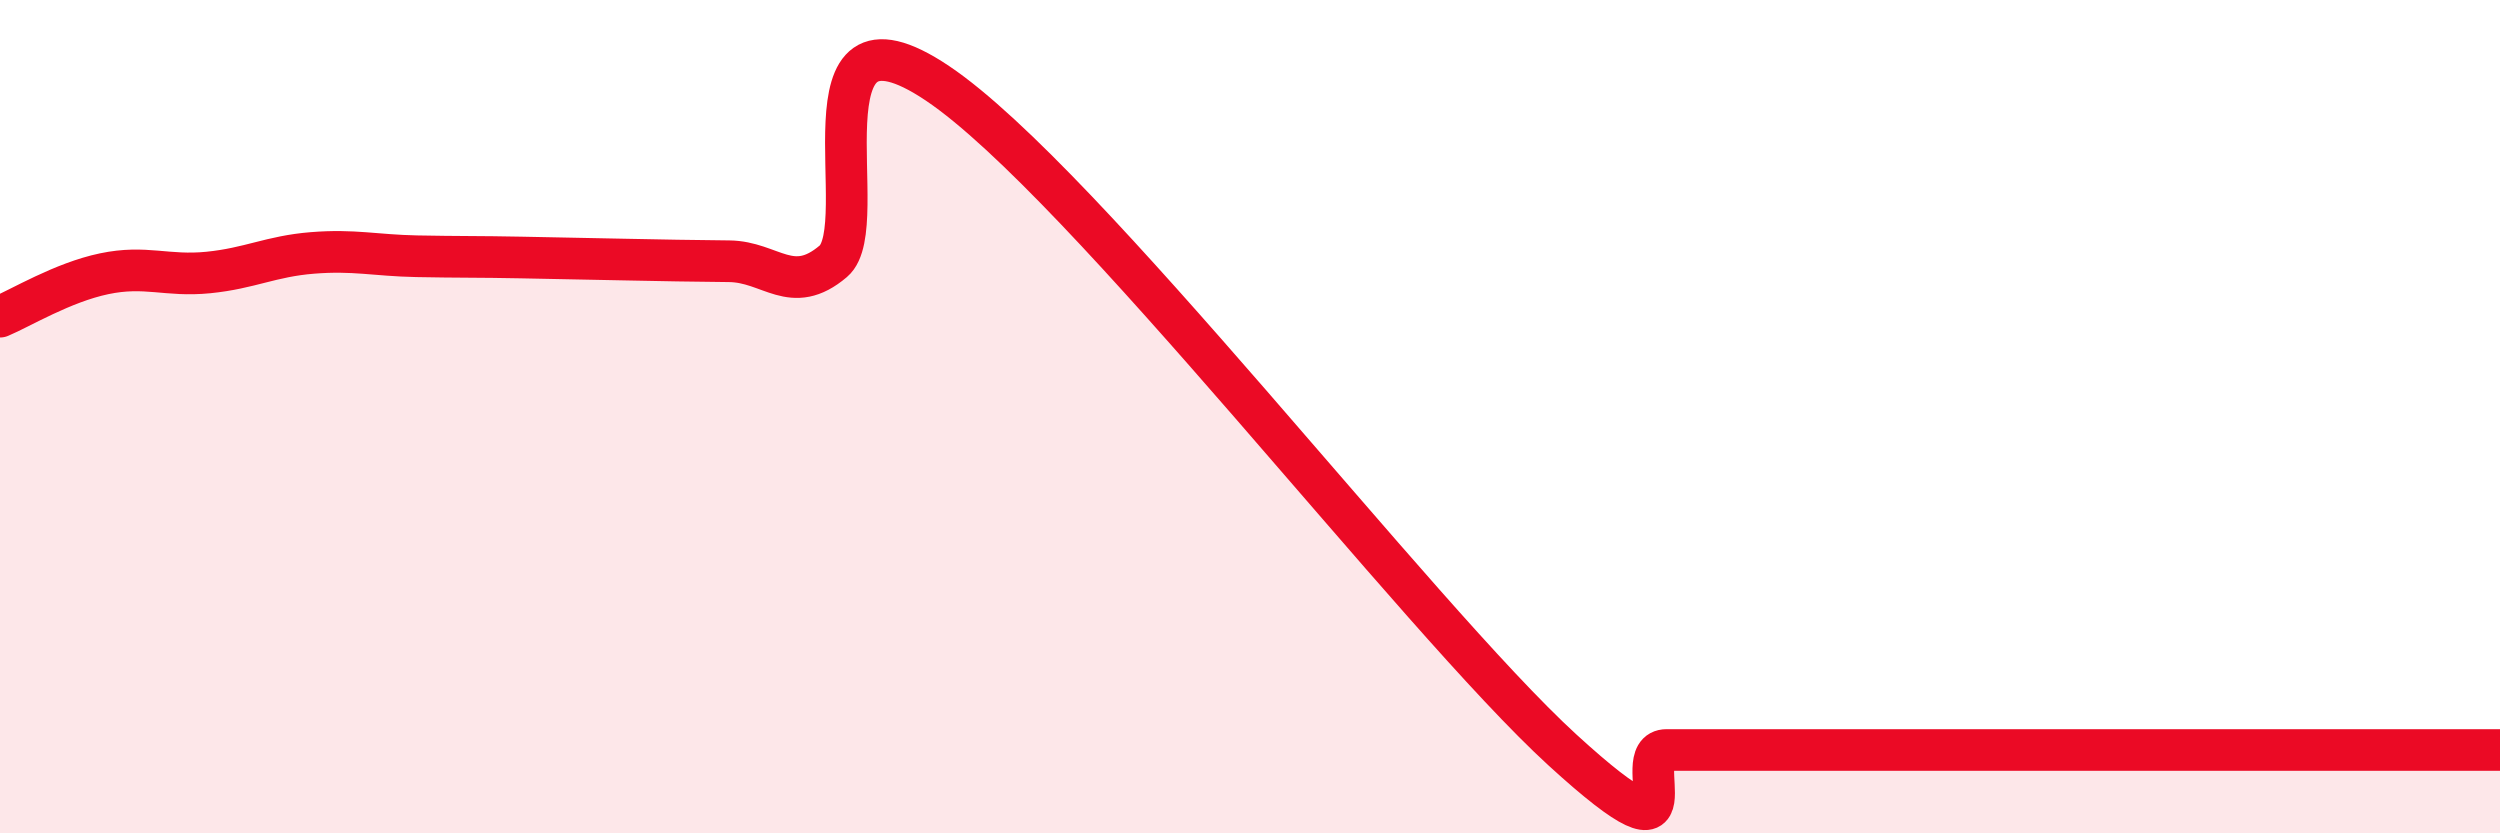
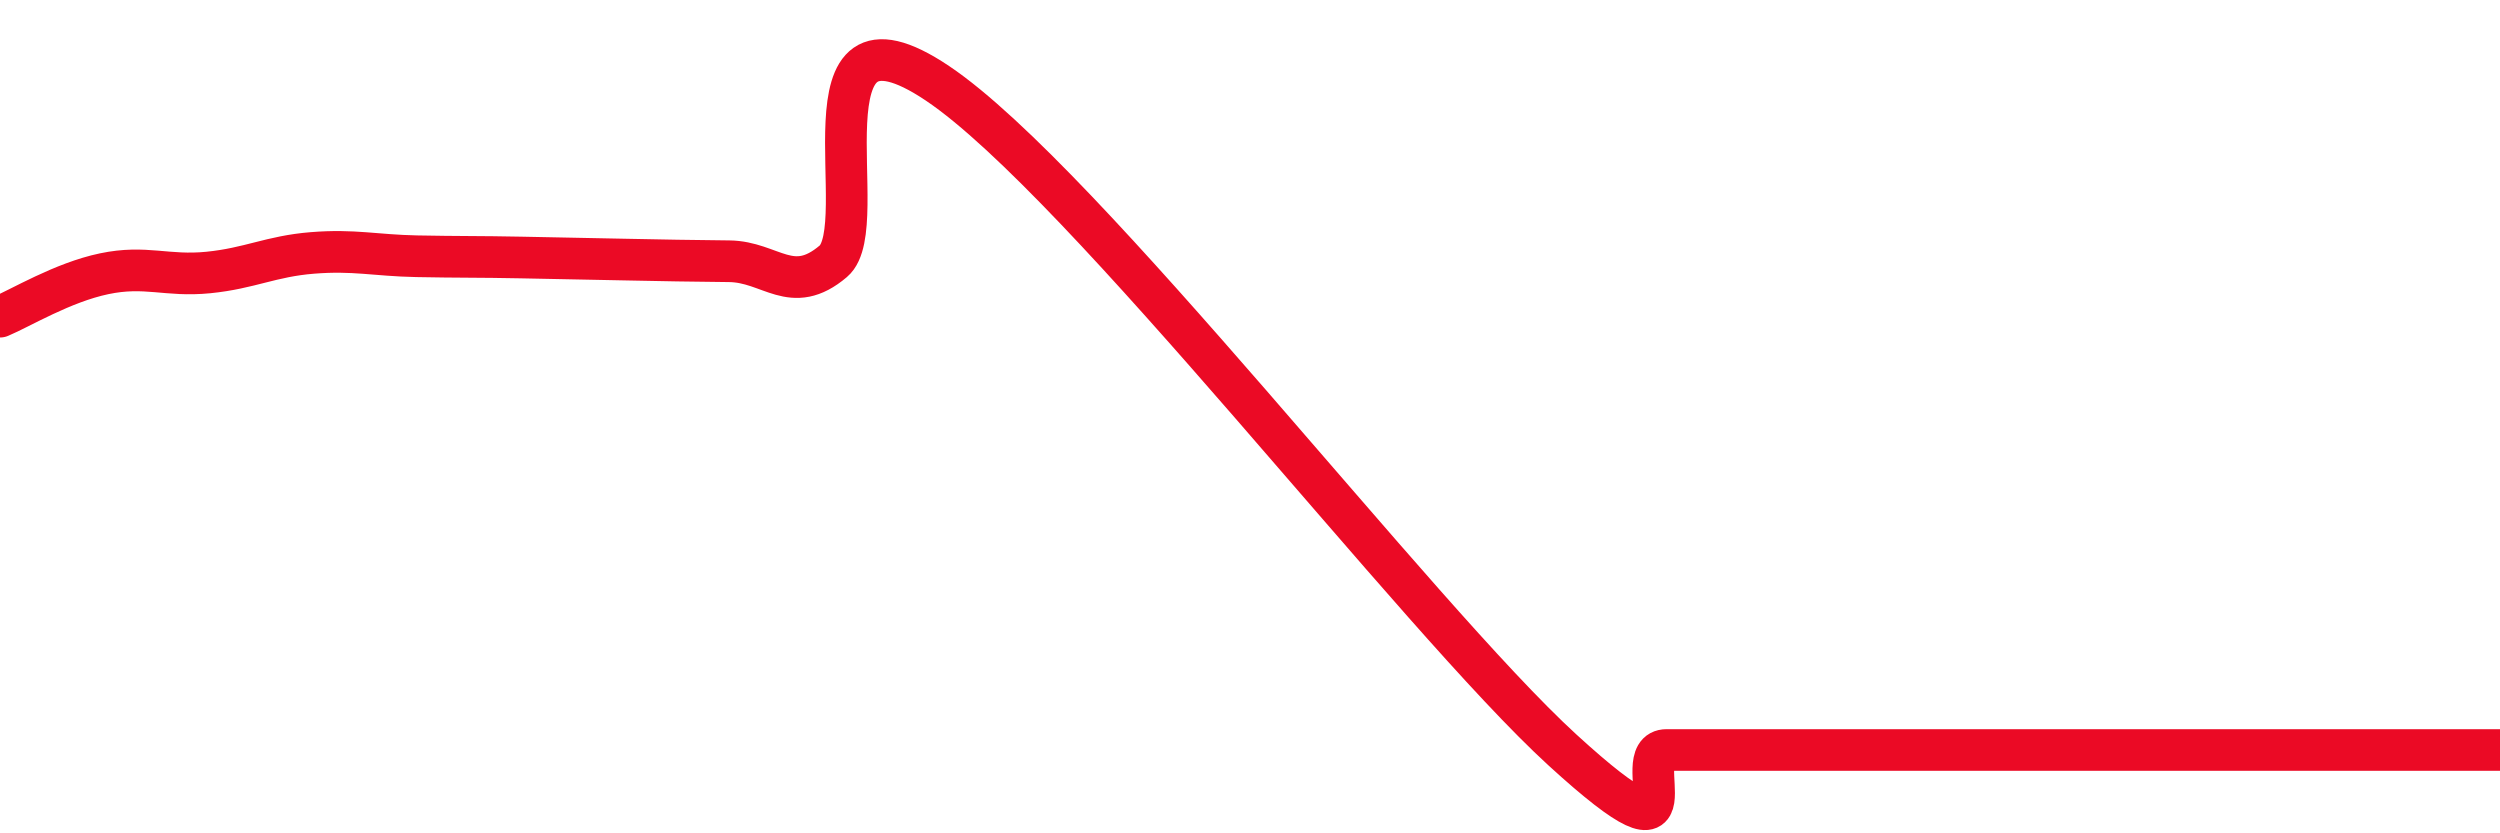
<svg xmlns="http://www.w3.org/2000/svg" width="60" height="20" viewBox="0 0 60 20">
-   <path d="M 0,7.6 C 0.5,7.39 1.5,6.78 2.5,6.57 C 3.5,6.36 4,6.64 5,6.54 C 6,6.44 6.5,6.15 7.5,6.07 C 8.5,5.99 9,6.13 10,6.15 C 11,6.17 11.5,6.16 12.5,6.18 C 13.5,6.2 14,6.21 15,6.23 C 16,6.25 16.5,6.26 17.5,6.27 C 18.5,6.28 19,7.12 20,6.27 C 21,5.42 19,-0.35 22.5,2 C 26,4.35 34,14.8 37.5,18 C 41,21.2 39,18 40,18 C 41,18 41.5,18 42.5,18 C 43.5,18 44,18 45,18 C 46,18 46.5,18 47.5,18 C 48.5,18 49,18 50,18 C 51,18 51.5,18 52.5,18 C 53.5,18 54,18 55,18 C 56,18 56.5,18 57.5,18 C 58.5,18 59.5,18 60,18L60 20L0 20Z" fill="#EB0A25" opacity="0.1" stroke-linecap="round" stroke-linejoin="round" />
-   <path d="M 0,7.6 C 0.5,7.39 1.5,6.78 2.5,6.57 C 3.5,6.36 4,6.64 5,6.54 C 6,6.44 6.5,6.15 7.5,6.07 C 8.5,5.99 9,6.13 10,6.15 C 11,6.17 11.5,6.16 12.5,6.18 C 13.5,6.2 14,6.21 15,6.23 C 16,6.25 16.5,6.26 17.5,6.27 C 18.5,6.28 19,7.12 20,6.27 C 21,5.42 19,-0.35 22.5,2 C 26,4.35 34,14.8 37.5,18 C 41,21.2 39,18 40,18 C 41,18 41.5,18 42.5,18 C 43.5,18 44,18 45,18 C 46,18 46.5,18 47.5,18 C 48.5,18 49,18 50,18 C 51,18 51.5,18 52.5,18 C 53.5,18 54,18 55,18 C 56,18 56.5,18 57.5,18 C 58.5,18 59.5,18 60,18" stroke="#EB0A25" stroke-width="1" fill="none" stroke-linecap="round" stroke-linejoin="round" />
+   <path d="M 0,7.6 C 0.5,7.39 1.5,6.78 2.5,6.57 C 3.5,6.36 4,6.64 5,6.54 C 6,6.44 6.5,6.15 7.5,6.07 C 8.5,5.99 9,6.13 10,6.15 C 11,6.17 11.5,6.16 12.5,6.18 C 13.5,6.2 14,6.21 15,6.23 C 16,6.25 16.5,6.26 17.5,6.27 C 18.5,6.28 19,7.12 20,6.27 C 21,5.42 19,-0.35 22.5,2 C 26,4.35 34,14.8 37.5,18 C 41,21.2 39,18 40,18 C 41,18 41.5,18 42.5,18 C 43.5,18 44,18 45,18 C 48.5,18 49,18 50,18 C 51,18 51.5,18 52.5,18 C 53.5,18 54,18 55,18 C 56,18 56.5,18 57.5,18 C 58.5,18 59.5,18 60,18" stroke="#EB0A25" stroke-width="1" fill="none" stroke-linecap="round" stroke-linejoin="round" />
</svg>